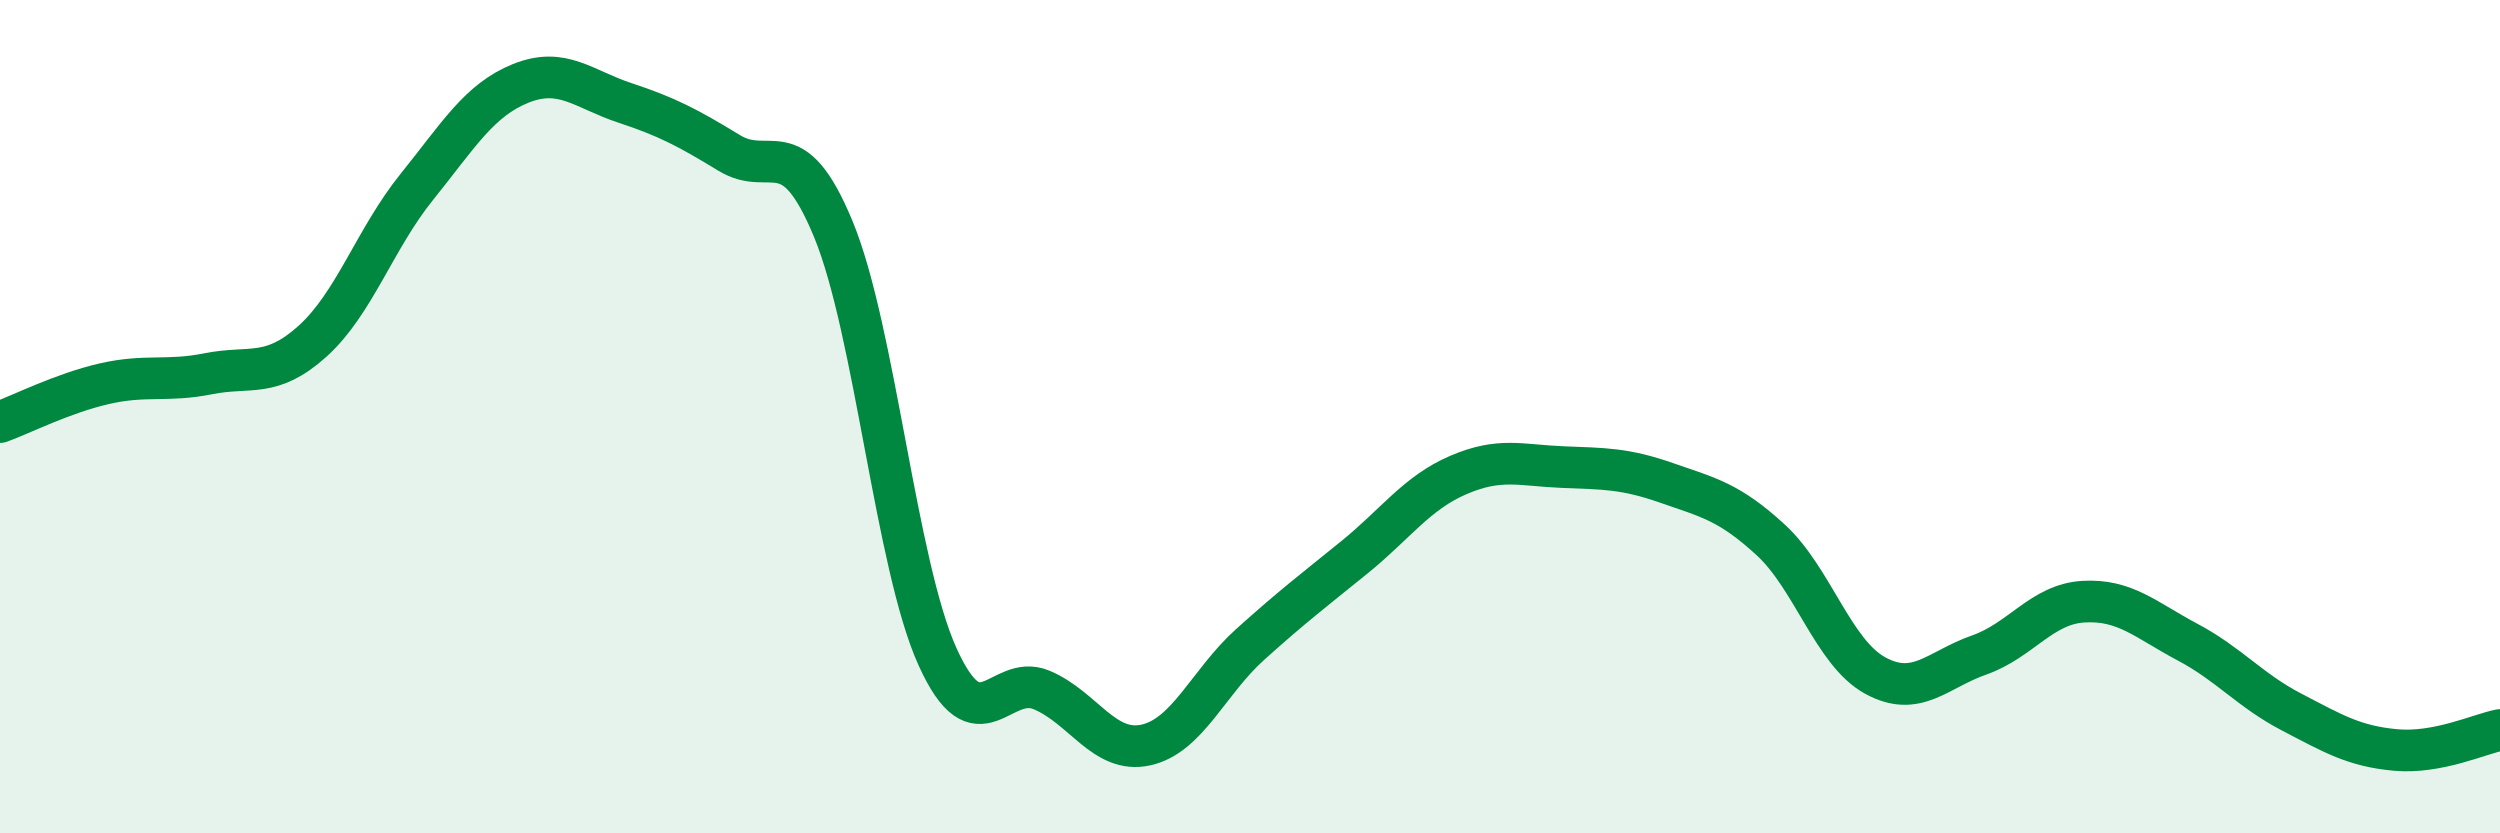
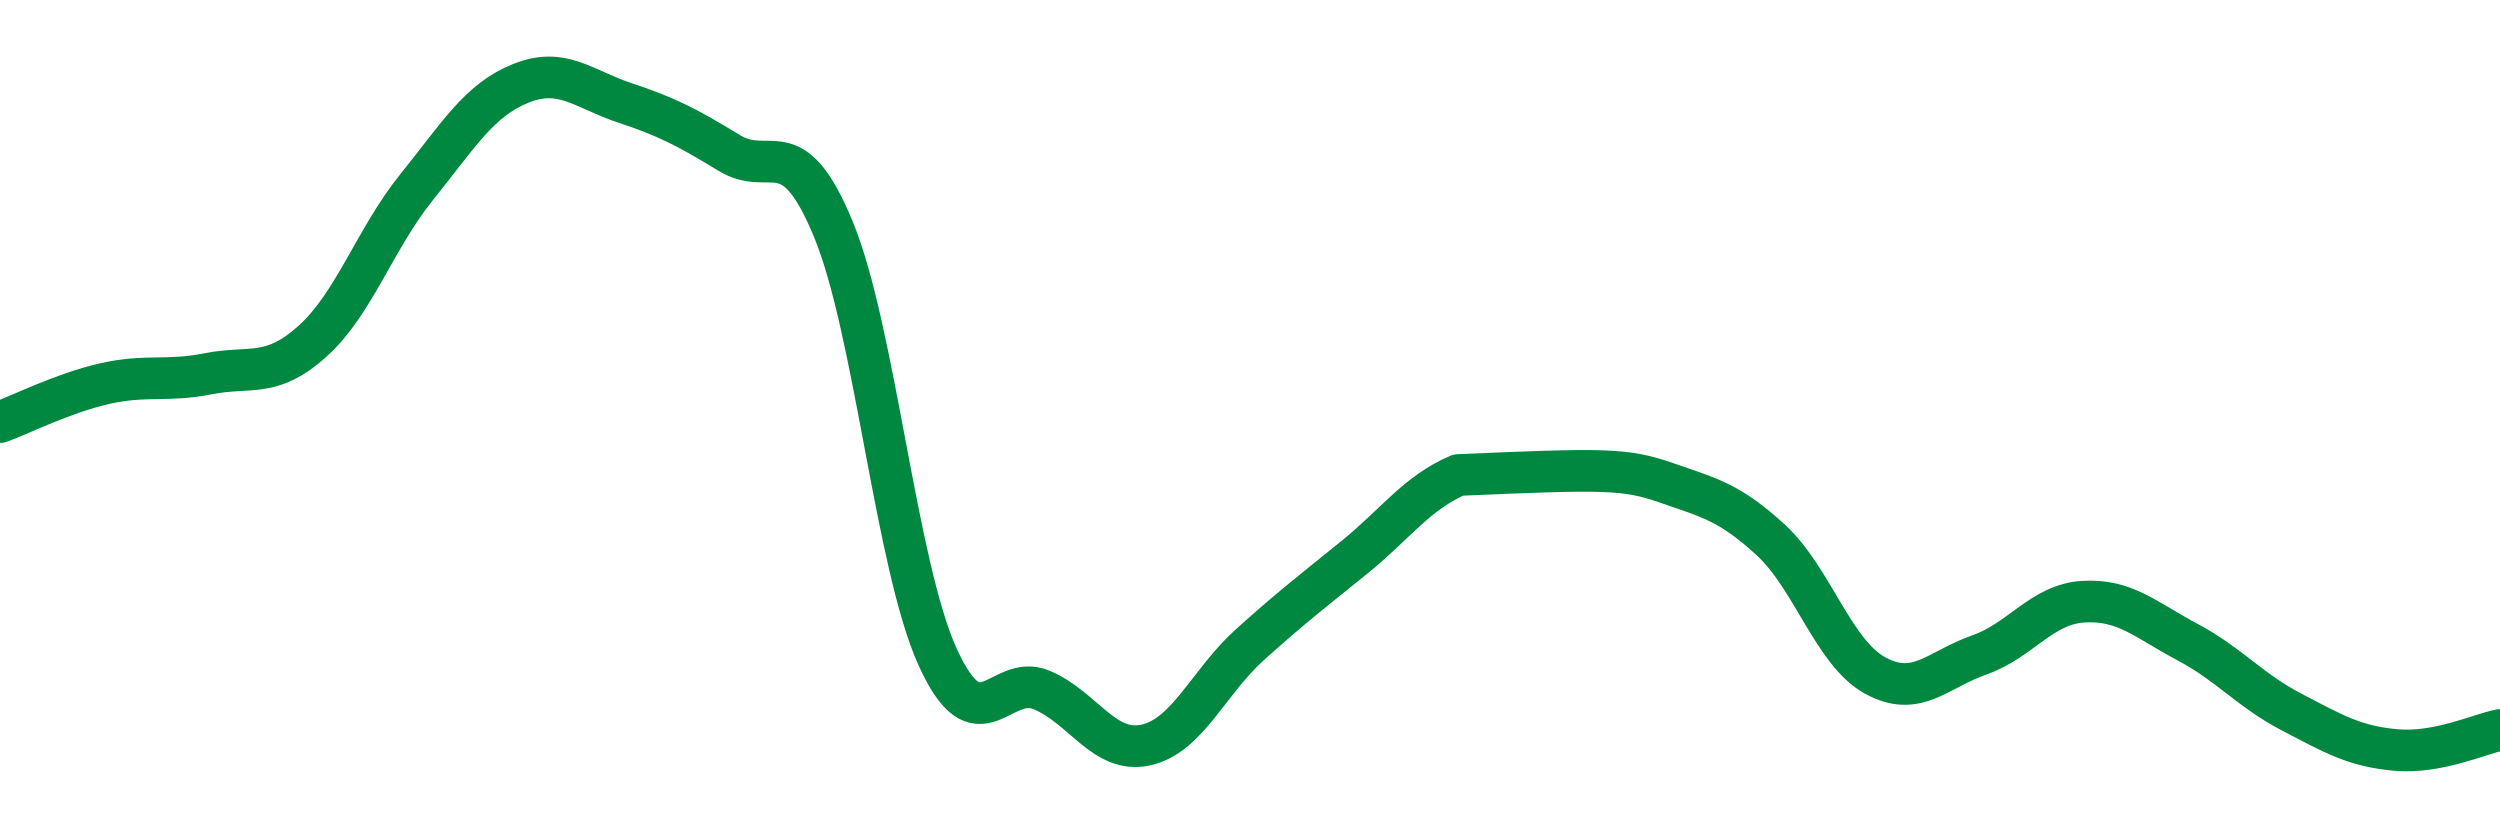
<svg xmlns="http://www.w3.org/2000/svg" width="60" height="20" viewBox="0 0 60 20">
-   <path d="M 0,10.13 C 0.5,9.95 1.5,9.44 2.5,9.21 C 3.5,8.98 4,9.17 5,8.97 C 6,8.77 6.5,9.09 7.5,8.19 C 8.5,7.29 9,5.73 10,4.49 C 11,3.25 11.5,2.4 12.5,2 C 13.5,1.6 14,2.14 15,2.47 C 16,2.8 16.5,3.06 17.5,3.67 C 18.5,4.28 19,3.08 20,5.5 C 21,7.92 21.5,13.55 22.5,15.76 C 23.5,17.97 24,16.14 25,16.56 C 26,16.98 26.5,18.1 27.5,17.88 C 28.5,17.66 29,16.37 30,15.47 C 31,14.57 31.5,14.19 32.5,13.38 C 33.5,12.57 34,11.83 35,11.4 C 36,10.97 36.5,11.17 37.5,11.21 C 38.5,11.25 39,11.24 40,11.59 C 41,11.94 41.5,12.04 42.5,12.96 C 43.5,13.88 44,15.66 45,16.21 C 46,16.76 46.5,16.07 47.5,15.72 C 48.5,15.37 49,14.5 50,14.44 C 51,14.38 51.5,14.88 52.5,15.41 C 53.5,15.94 54,16.57 55,17.09 C 56,17.61 56.5,17.91 57.5,18 C 58.5,18.09 59.5,17.62 60,17.52L60 20L0 20Z" fill="#008740" opacity="0.1" stroke-linecap="round" stroke-linejoin="round" />
-   <path d="M 0,10.13 C 0.5,9.95 1.5,9.44 2.5,9.21 C 3.5,8.98 4,9.17 5,8.97 C 6,8.77 6.5,9.09 7.5,8.19 C 8.5,7.29 9,5.73 10,4.49 C 11,3.25 11.5,2.4 12.5,2 C 13.5,1.6 14,2.14 15,2.47 C 16,2.8 16.5,3.06 17.5,3.67 C 18.5,4.28 19,3.08 20,5.5 C 21,7.92 21.5,13.55 22.5,15.76 C 23.5,17.97 24,16.14 25,16.56 C 26,16.98 26.5,18.1 27.5,17.88 C 28.5,17.66 29,16.37 30,15.47 C 31,14.57 31.5,14.19 32.5,13.38 C 33.5,12.57 34,11.83 35,11.4 C 36,10.97 36.5,11.17 37.5,11.21 C 38.5,11.25 39,11.24 40,11.59 C 41,11.94 41.5,12.04 42.5,12.96 C 43.5,13.88 44,15.66 45,16.21 C 46,16.76 46.5,16.07 47.5,15.72 C 48.5,15.37 49,14.5 50,14.44 C 51,14.38 51.5,14.88 52.5,15.41 C 53.5,15.94 54,16.57 55,17.09 C 56,17.61 56.5,17.91 57.5,18 C 58.5,18.09 59.5,17.62 60,17.52" stroke="#008740" stroke-width="1" fill="none" stroke-linecap="round" stroke-linejoin="round" />
+   <path d="M 0,10.13 C 0.5,9.95 1.5,9.44 2.5,9.21 C 3.5,8.98 4,9.17 5,8.97 C 6,8.77 6.5,9.09 7.5,8.19 C 8.5,7.29 9,5.73 10,4.49 C 11,3.25 11.5,2.4 12.5,2 C 13.5,1.6 14,2.14 15,2.47 C 16,2.8 16.5,3.06 17.5,3.67 C 18.5,4.28 19,3.08 20,5.5 C 21,7.92 21.5,13.55 22.5,15.76 C 23.5,17.97 24,16.14 25,16.56 C 26,16.98 26.5,18.1 27.5,17.88 C 28.5,17.66 29,16.37 30,15.47 C 31,14.57 31.5,14.19 32.5,13.38 C 33.5,12.57 34,11.83 35,11.4 C 38.5,11.25 39,11.24 40,11.59 C 41,11.94 41.5,12.04 42.5,12.96 C 43.5,13.88 44,15.66 45,16.21 C 46,16.76 46.5,16.07 47.5,15.72 C 48.5,15.37 49,14.5 50,14.44 C 51,14.38 51.5,14.88 52.5,15.41 C 53.5,15.94 54,16.57 55,17.09 C 56,17.61 56.5,17.91 57.5,18 C 58.5,18.09 59.5,17.62 60,17.52" stroke="#008740" stroke-width="1" fill="none" stroke-linecap="round" stroke-linejoin="round" />
</svg>